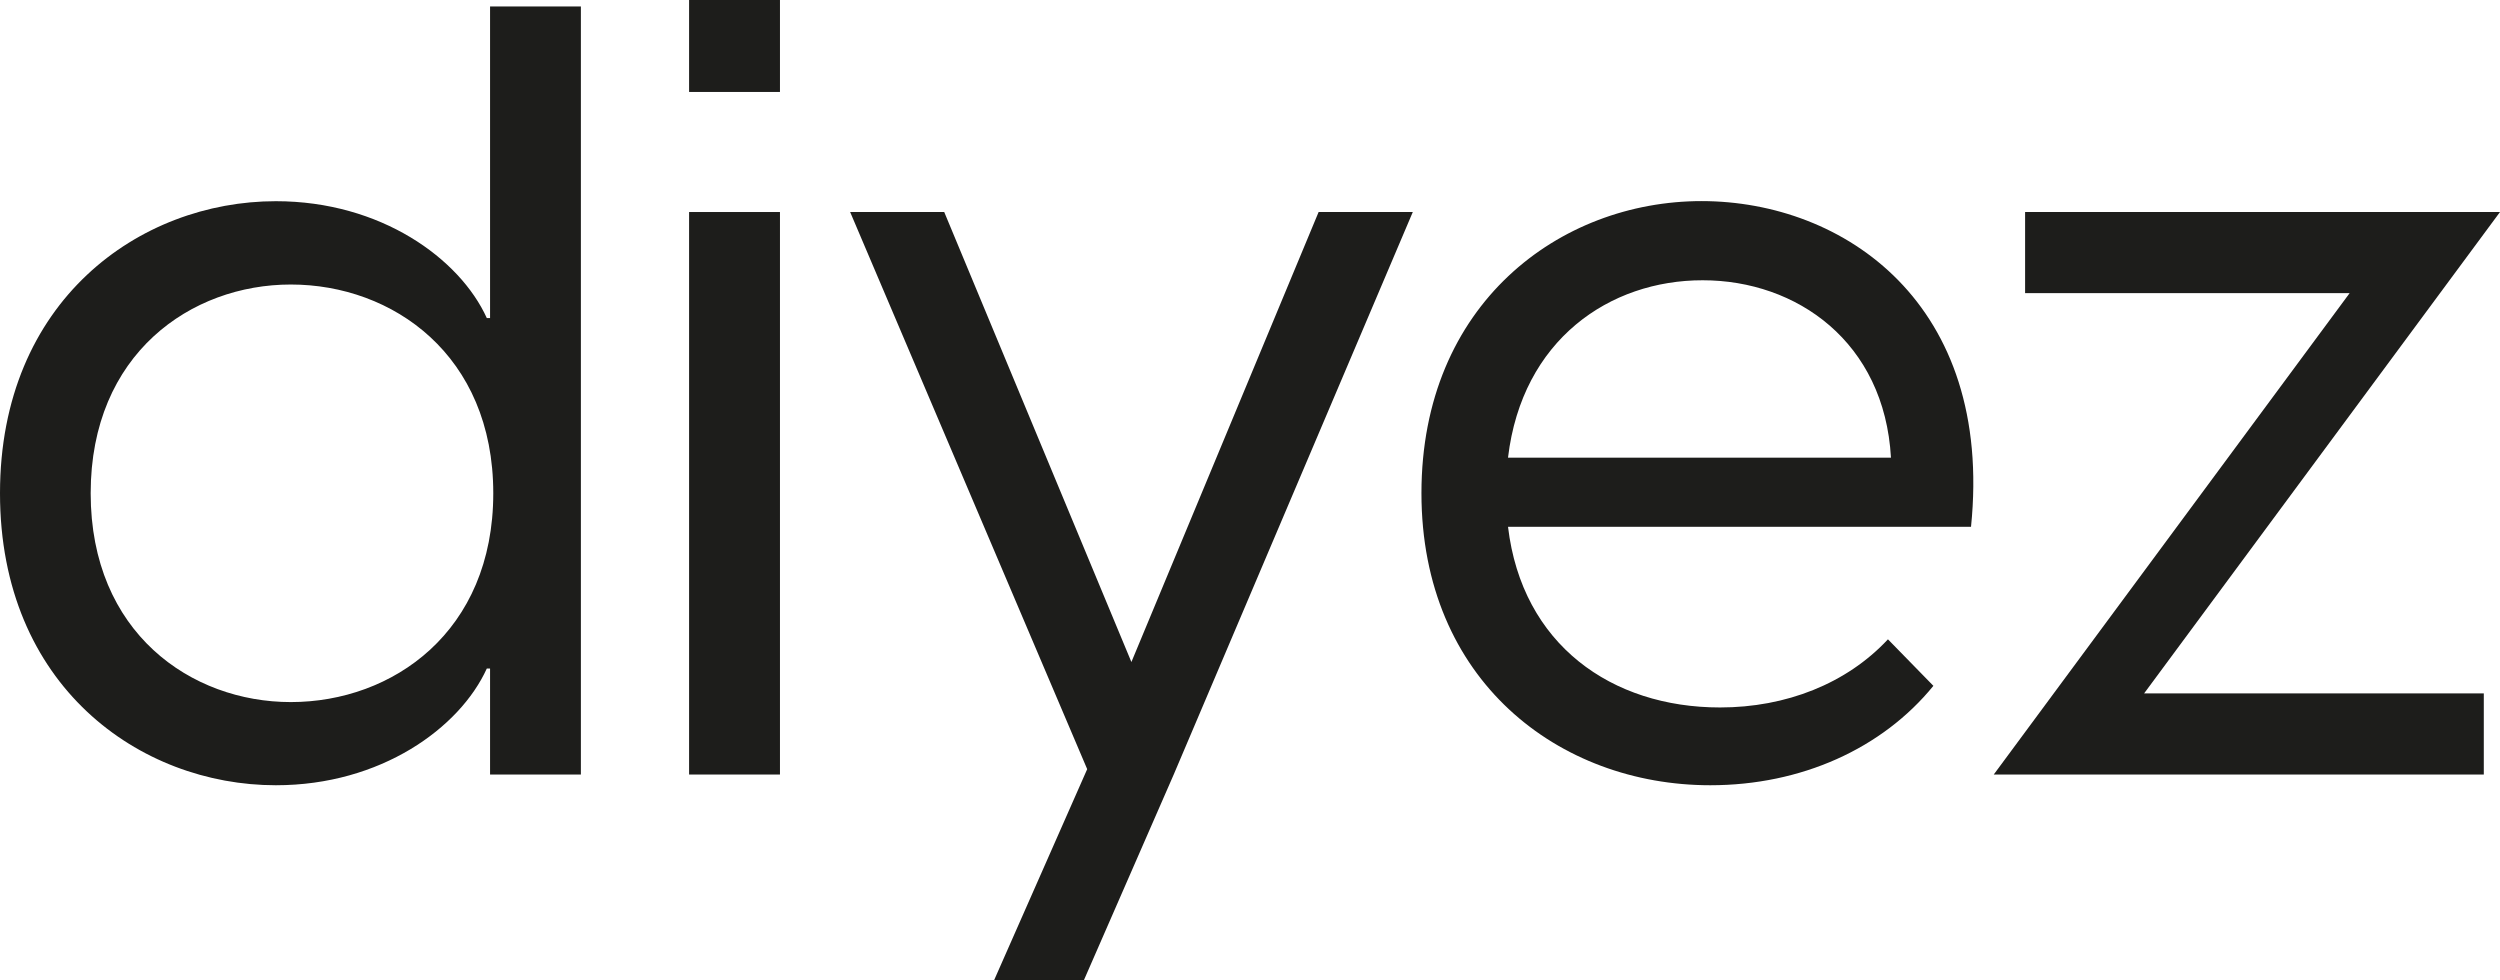
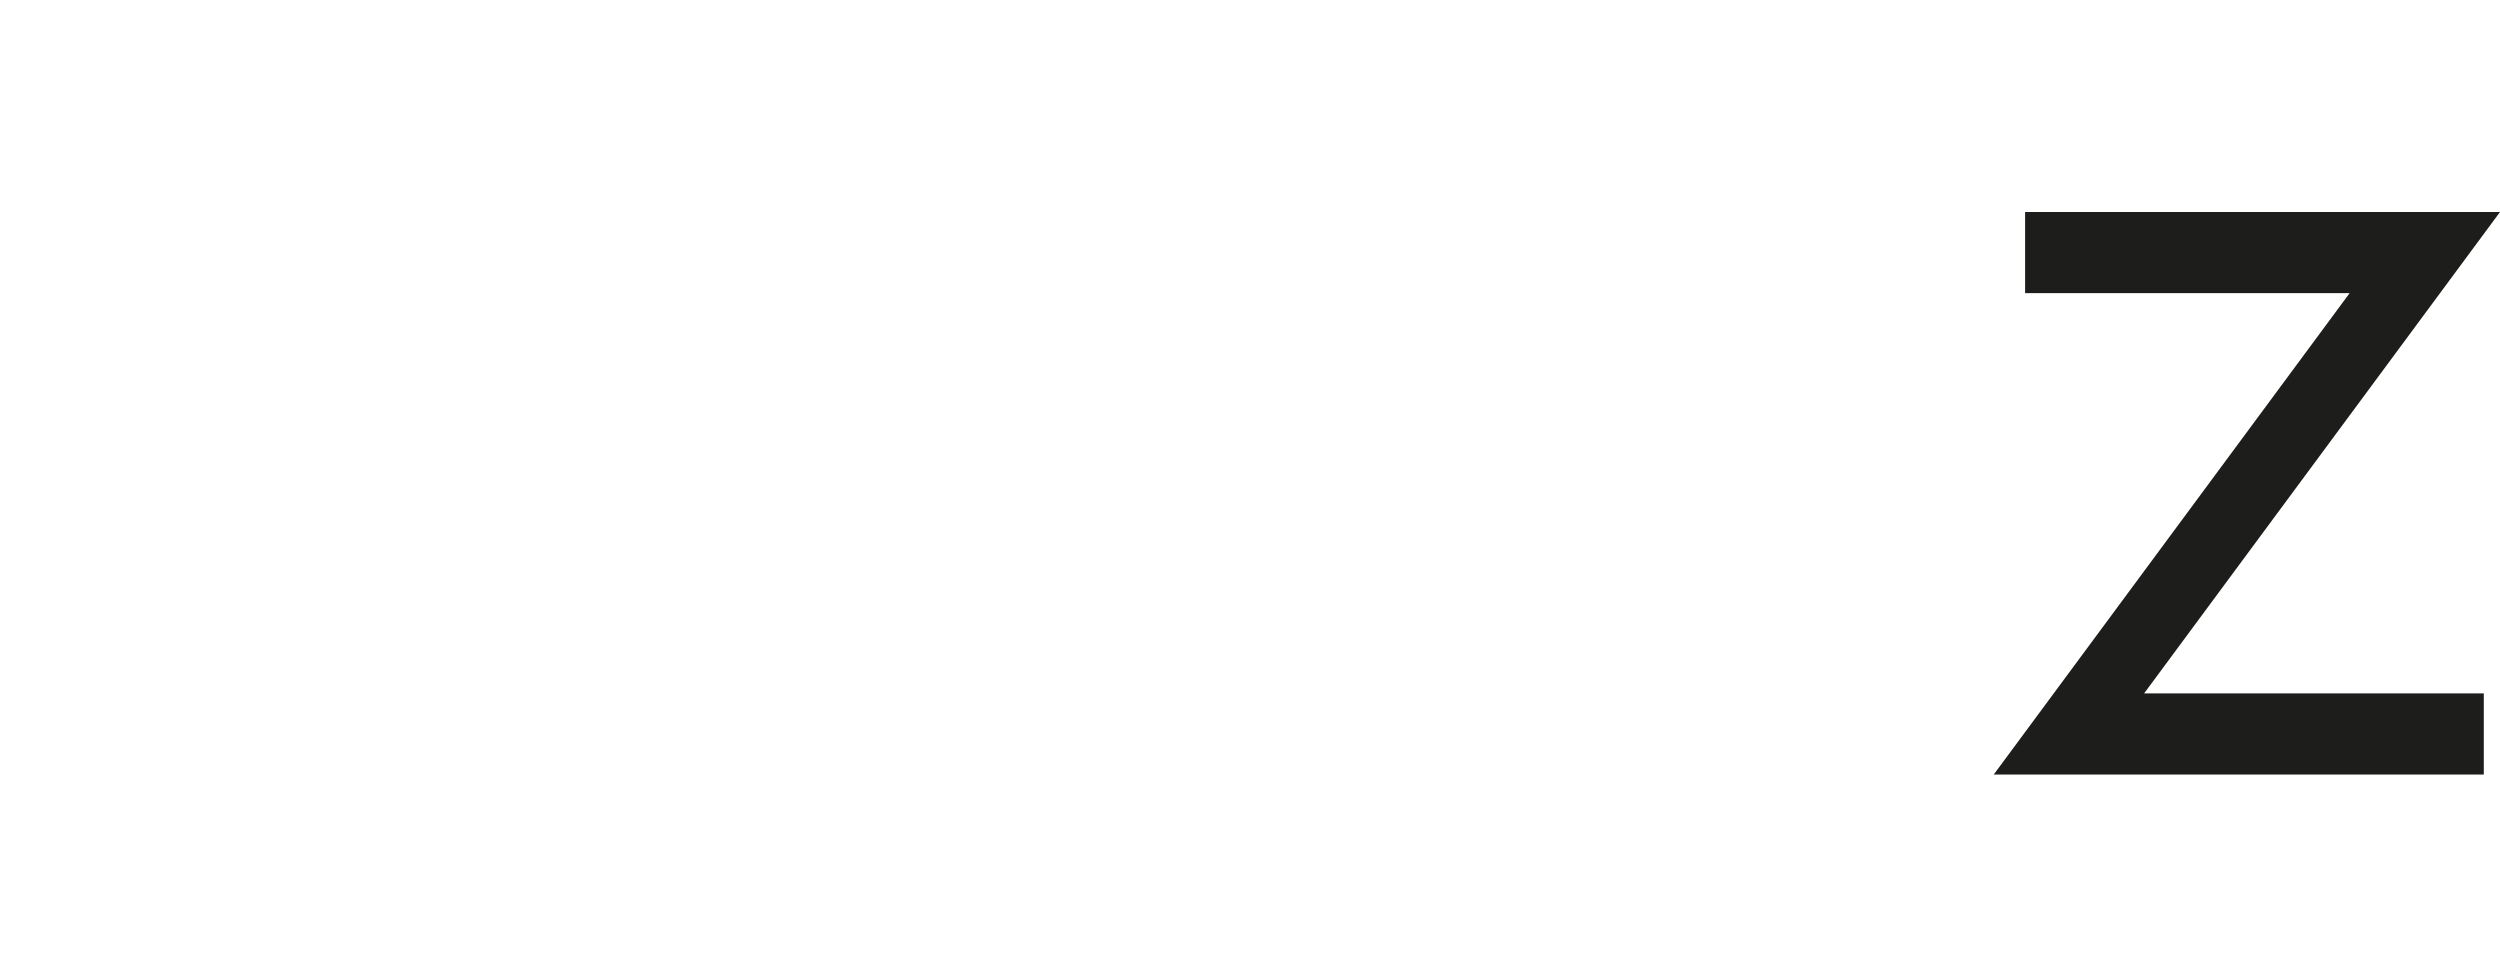
<svg xmlns="http://www.w3.org/2000/svg" viewBox="0 0 506.21 198.45">
  <defs>
    <style>.cls-1{fill:#1d1d1b;}</style>
  </defs>
  <g id="katman_2" data-name="katman 2">
    <g id="katman_1-2" data-name="katman 1">
-       <path class="cls-1" d="M117.62,1.31V156.83H99.23V135.37h-.66C93.09,147.41,77.1,159,55.86,159,28.26,159,0,138.87,0,99.88S28.26,40.74,55.86,40.74c21.24,0,37.23,11.61,42.71,23.66h.66V1.31ZM99.88,99.88c0-28-20.37-42.27-41-42.27-20.15,0-40.52,14-40.52,42.27s20.37,42.28,40.52,42.28C79.51,142.16,99.88,127.92,99.88,99.88Z" />
-       <path class="cls-1" d="M139.53,0h18.4V18.62h-18.4Zm0,42.93h18.4v113.9h-18.4Z" />
-       <path class="cls-1" d="M286.07,42.93l-48.41,113.9-18.18,41.62H201.3l18.84-42.71-48-112.81h19.05l37.9,91.12L267,42.93Z" />
-       <path class="cls-1" d="M399.1,106.67H305.35c2.84,23.88,21,36.58,42.93,36.58,13.36,0,25.63-4.82,34-13.8l9.2,9.42C381.13,151.58,364.71,159,346.31,159c-30.67,0-58.49-21.24-58.49-59.14,0-38.33,28-59.14,56.73-59.14C373.47,40.74,403.7,61.55,399.1,106.67Zm-93.75-14h77.54c-1.32-23.43-19.06-35.92-38.12-35.92C325.94,56.73,308.19,68.78,305.35,92.65Z" />
      <path class="cls-1" d="M475.76,59.36H410.05V42.93h96.16L434.15,140.4h68.78v16.43H403.7Z" />
    </g>
  </g>
</svg>